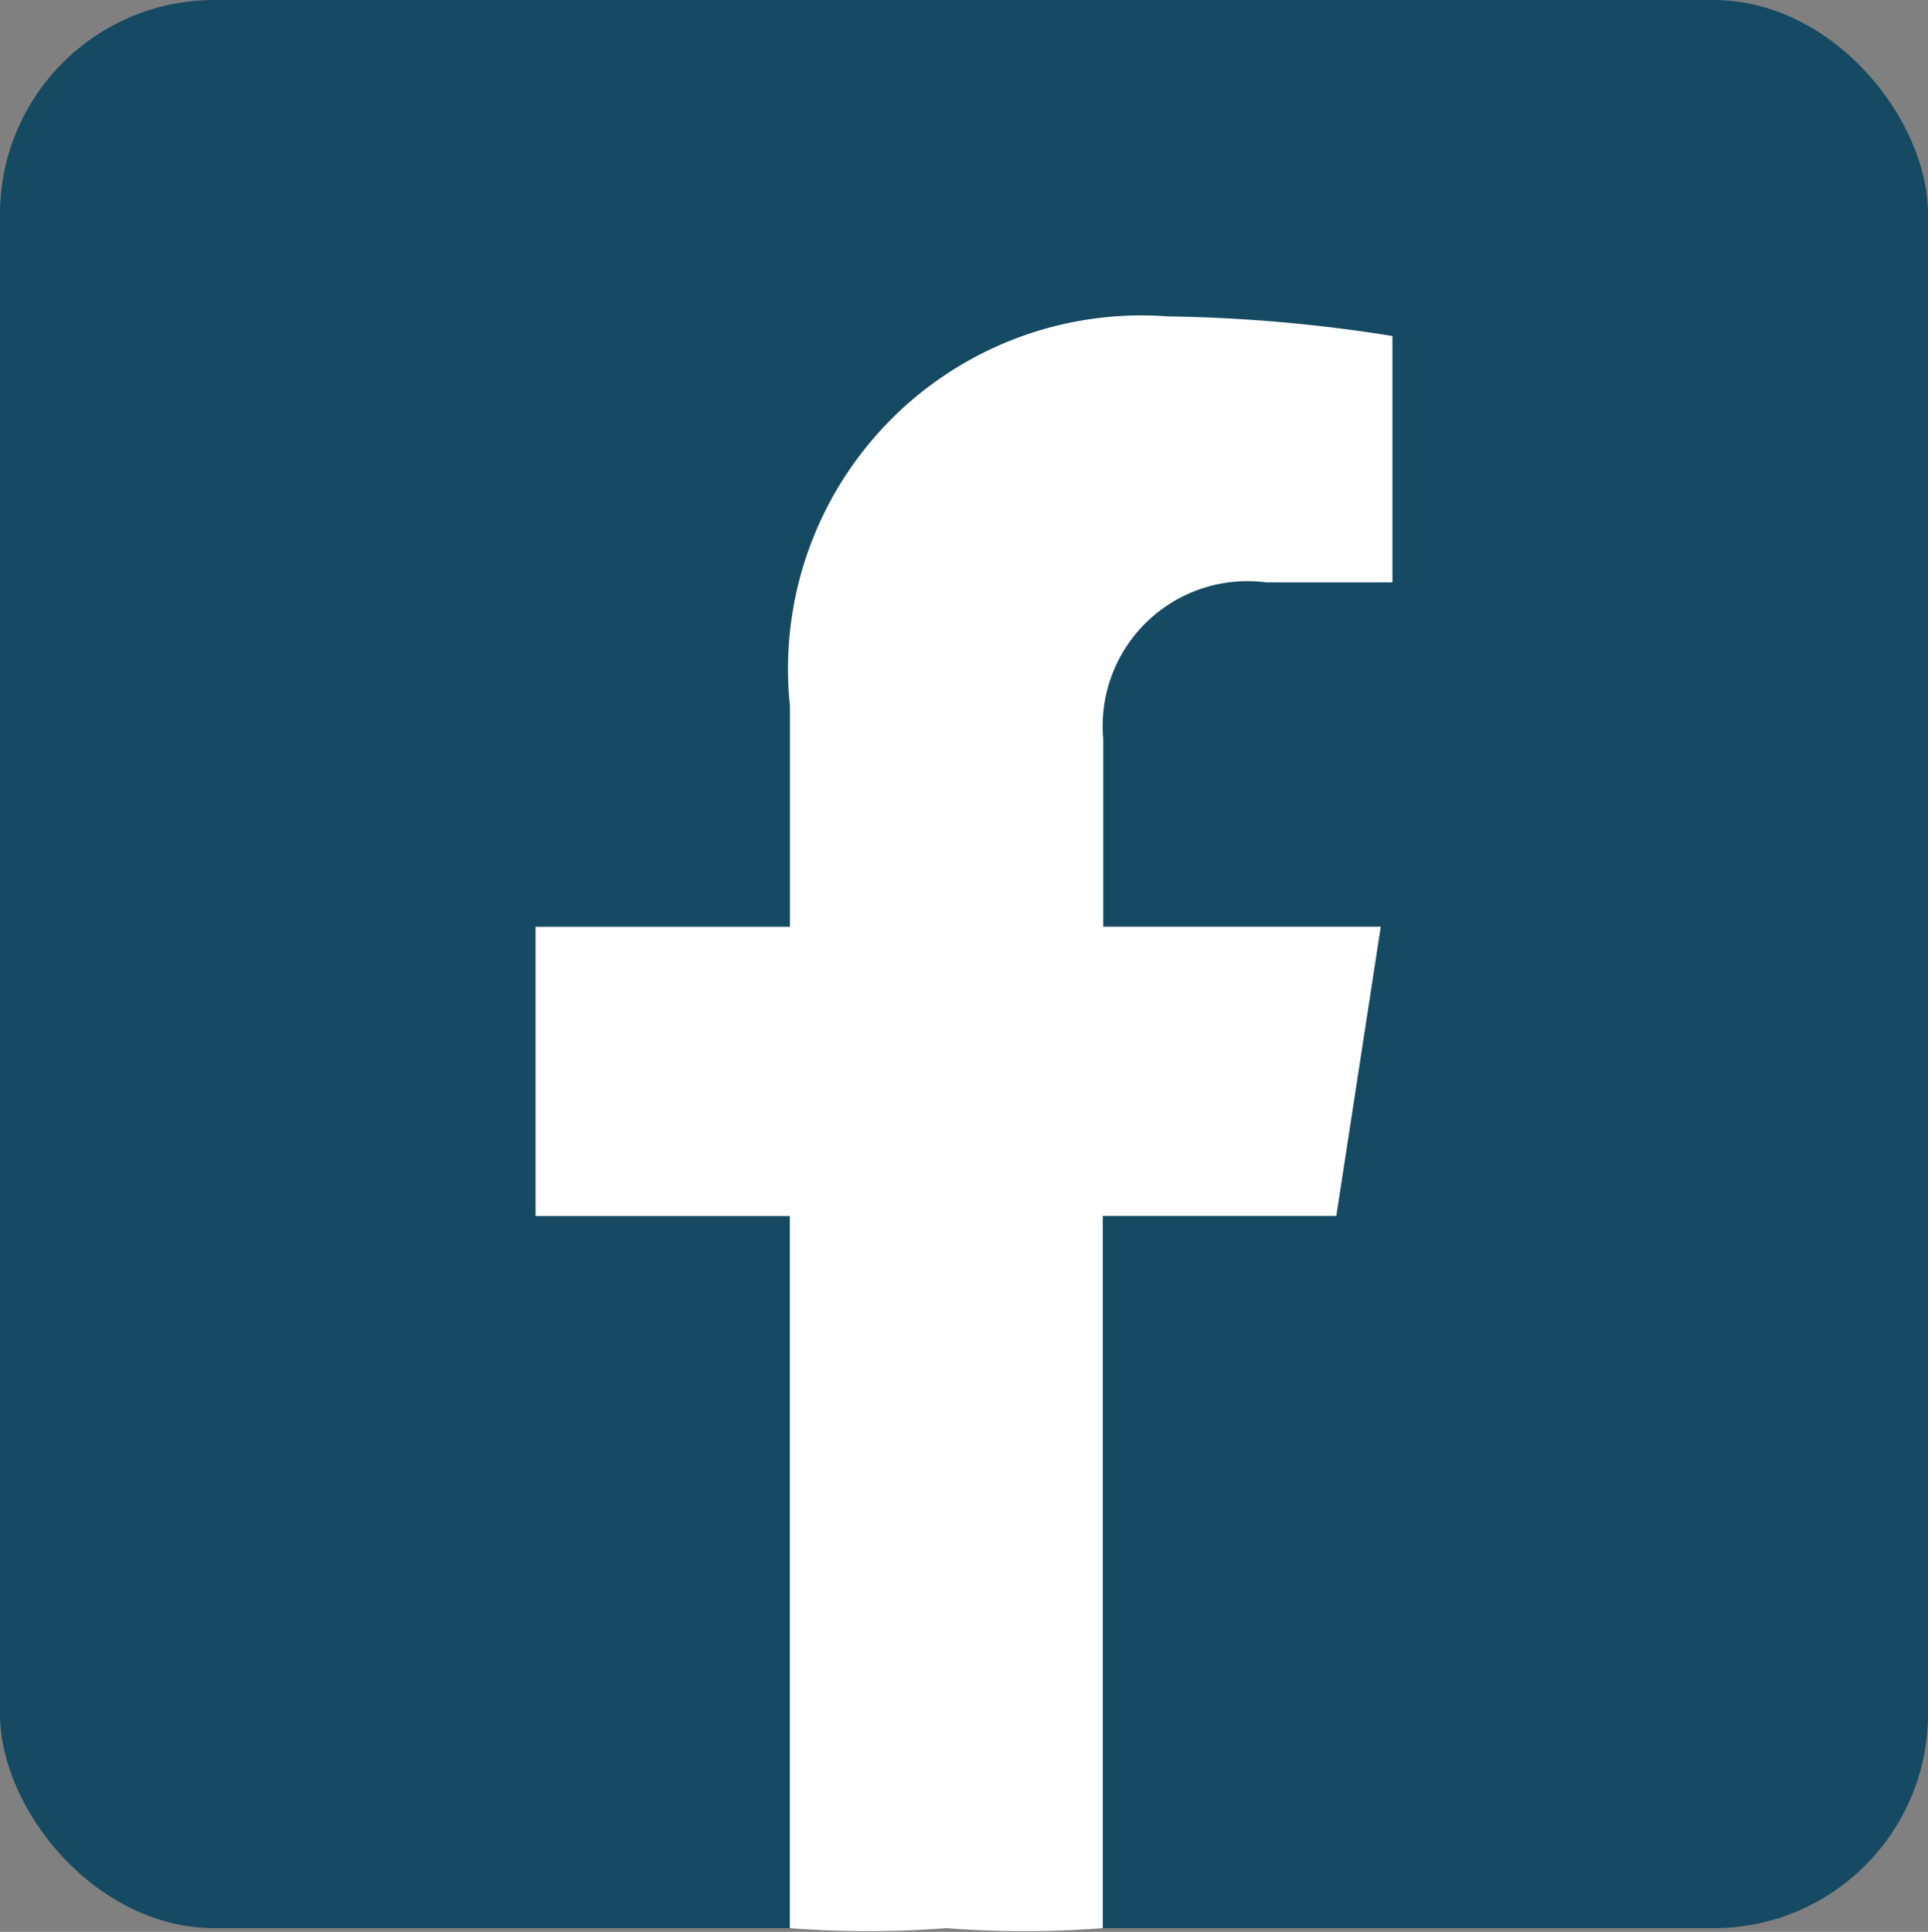
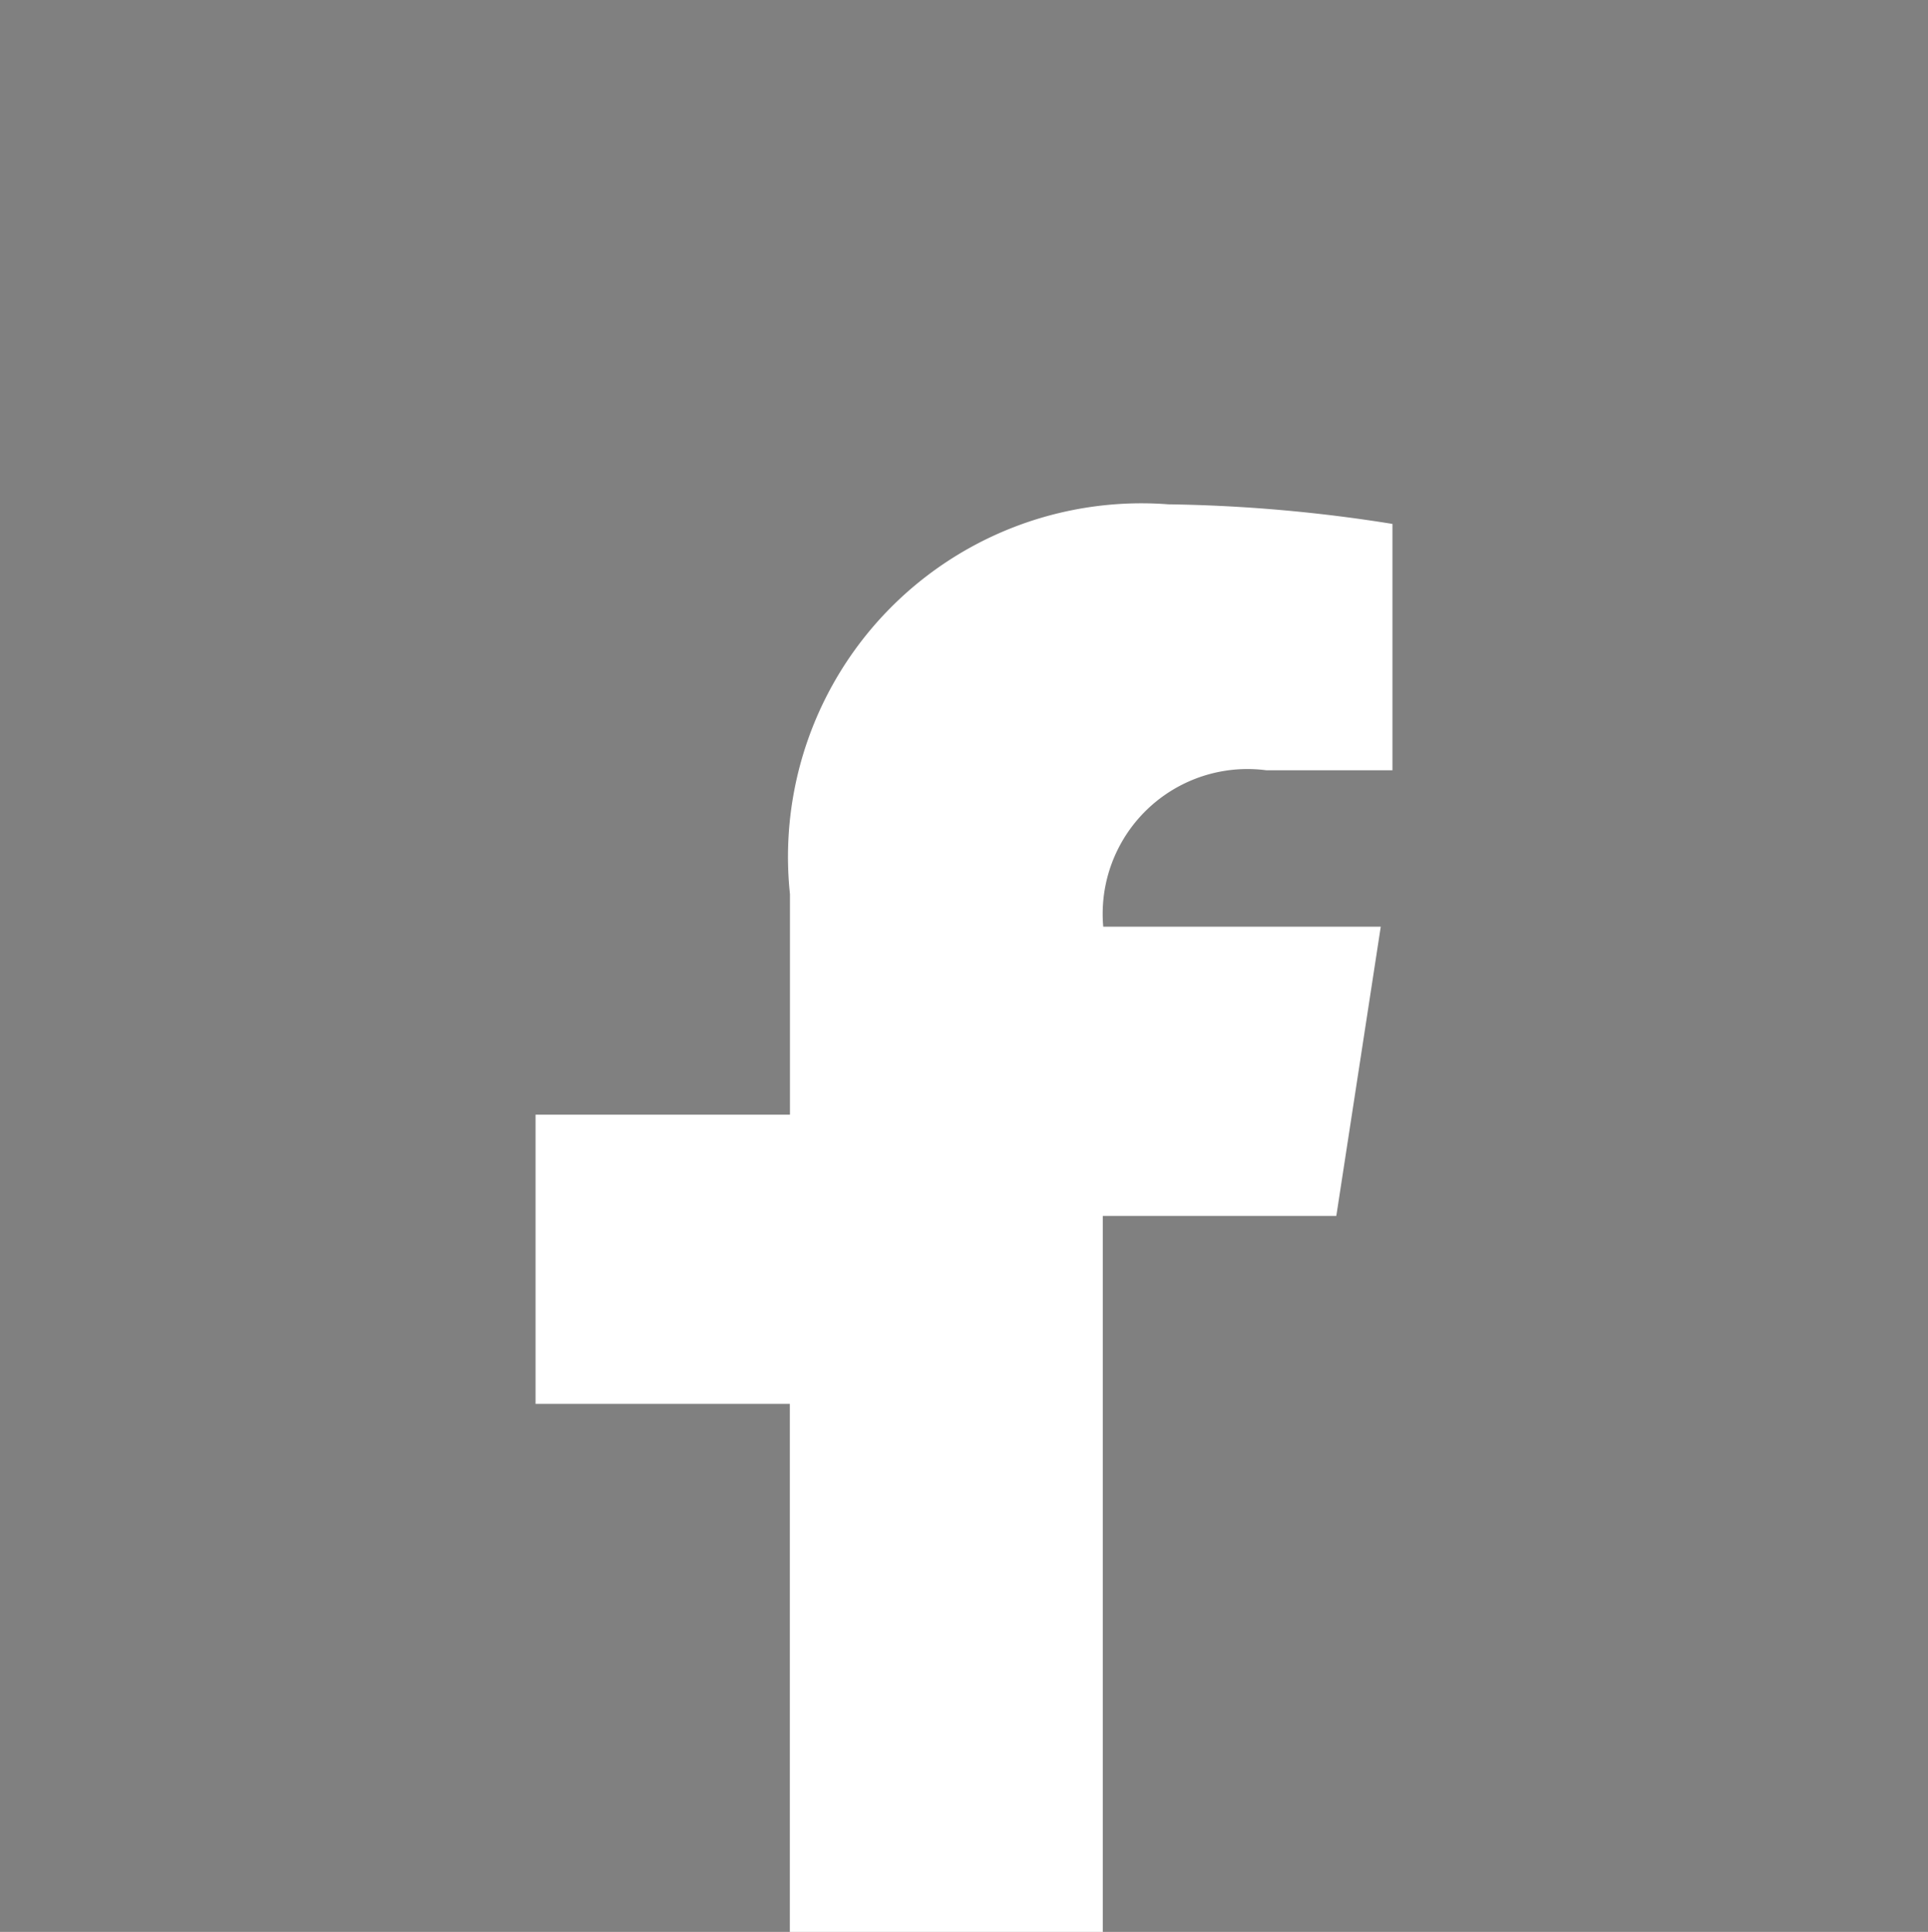
<svg xmlns="http://www.w3.org/2000/svg" width="18" height="18.035" viewBox="0 0 18 18.035">
  <rect x="0" y="0" width="18" height="18.035" fill="#808080" stroke="none" />
  <g transform="translate(-1322 -10462)">
-     <rect width="18" height="18" rx="2" transform="translate(1322 10462)" fill="#164a62" />
-     <path d="M309.476,208.4l.415-2.7H307.3v-1.754a1.352,1.352,0,0,1,1.524-1.46H310v-2.3a14.383,14.383,0,0,0-2.093-.183,3.3,3.3,0,0,0-3.532,3.638v2.06H302v2.7h2.374v6.648a9.54,9.54,0,0,0,1.461,0,9.539,9.539,0,0,0,1.461,0V208.4Z" transform="translate(1025 10264.951)" fill="#fff" />
+     <path d="M309.476,208.4l.415-2.7H307.3a1.352,1.352,0,0,1,1.524-1.46H310v-2.3a14.383,14.383,0,0,0-2.093-.183,3.3,3.3,0,0,0-3.532,3.638v2.06H302v2.7h2.374v6.648a9.54,9.54,0,0,0,1.461,0,9.539,9.539,0,0,0,1.461,0V208.4Z" transform="translate(1025 10264.951)" fill="#fff" />
  </g>
</svg>